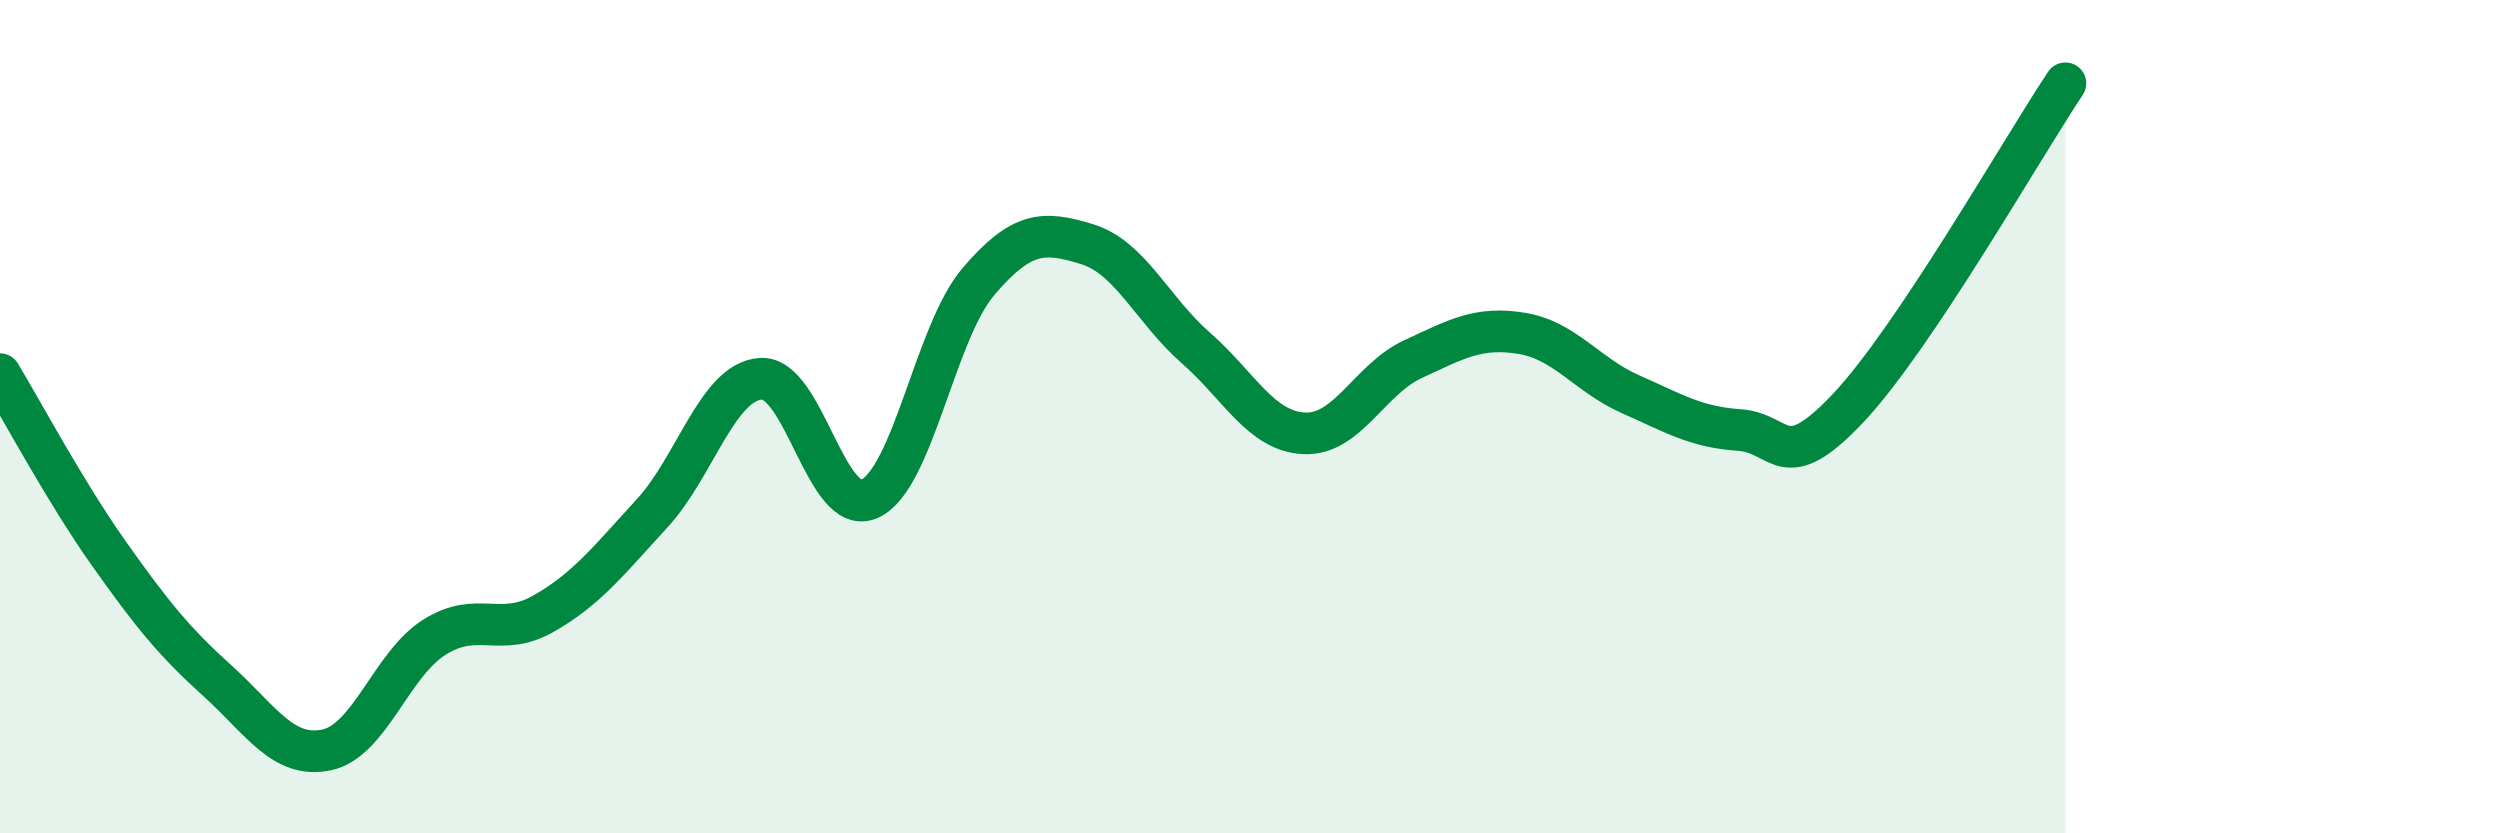
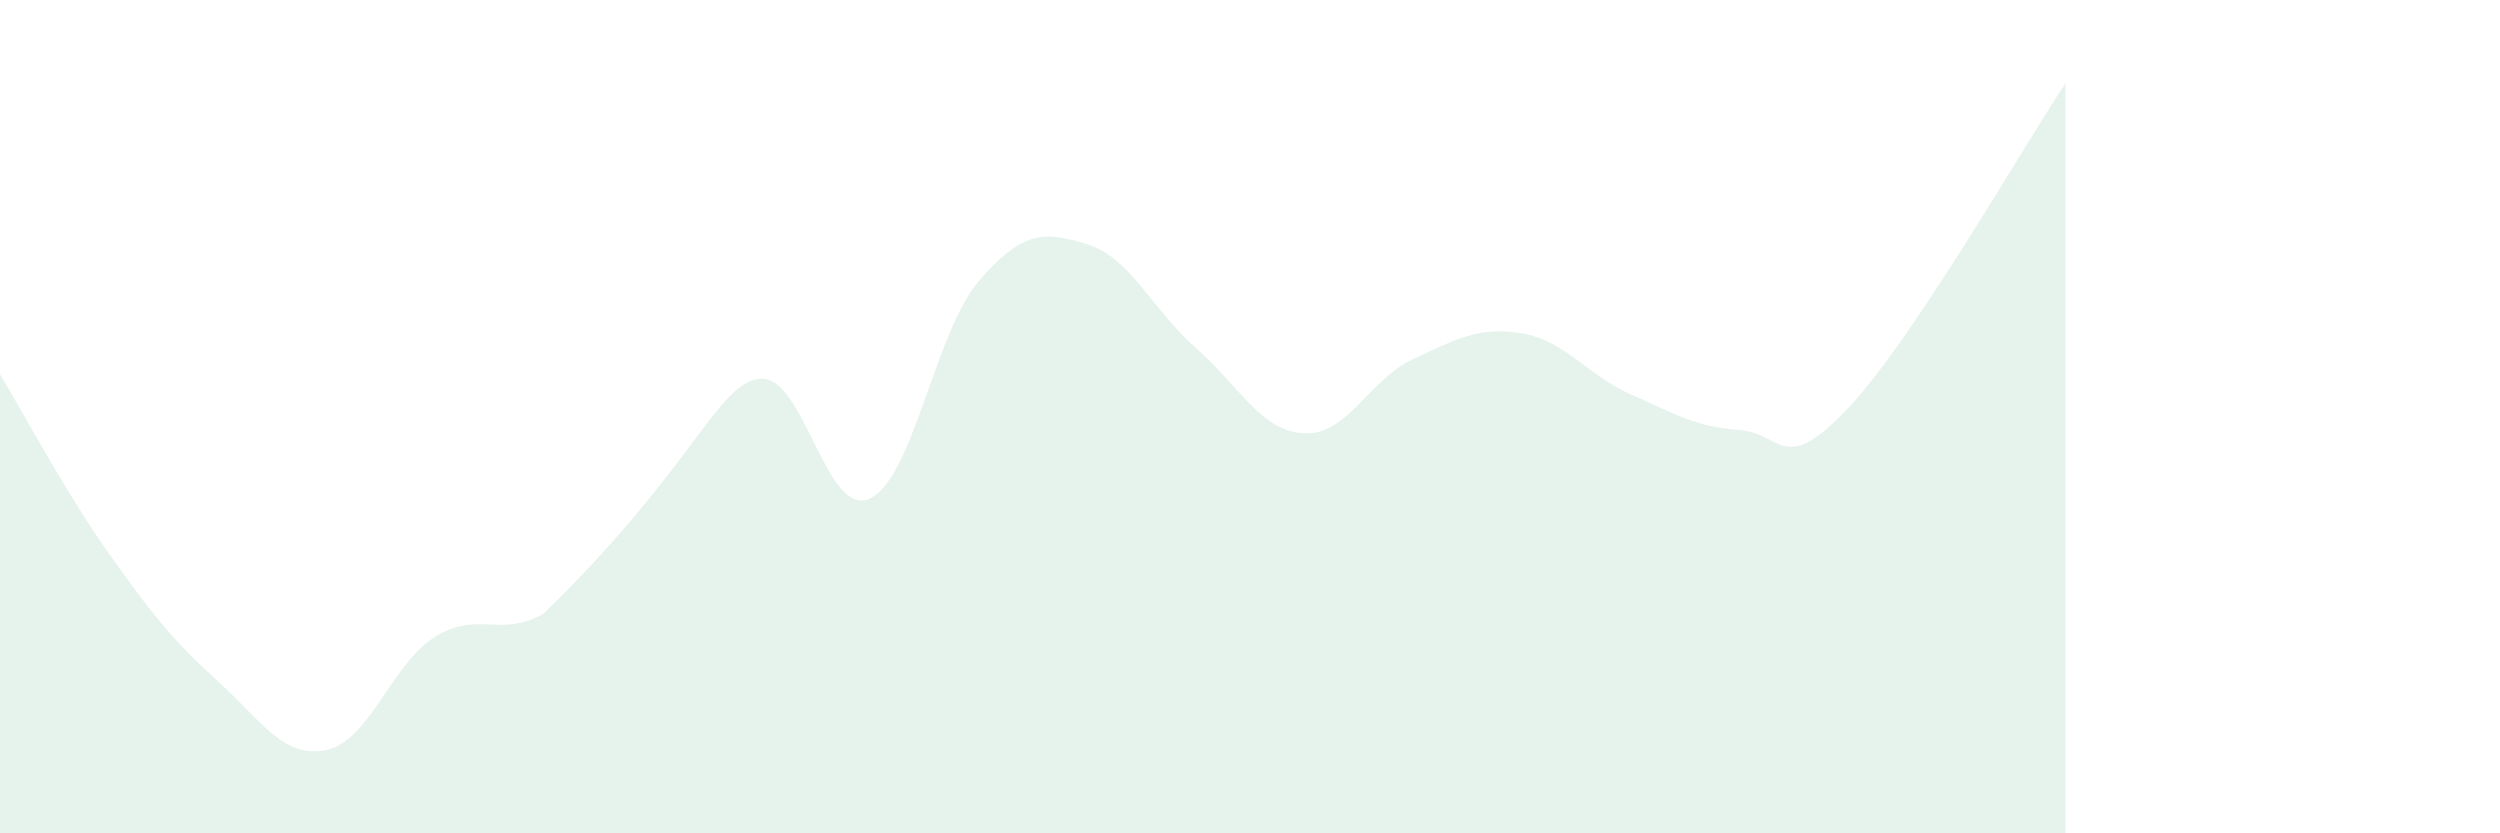
<svg xmlns="http://www.w3.org/2000/svg" width="60" height="20" viewBox="0 0 60 20">
-   <path d="M 0,8.98 C 0.52,9.84 1.57,11.81 2.61,13.28 C 3.65,14.75 4.18,15.4 5.22,16.34 C 6.26,17.28 6.79,18.21 7.83,18 C 8.87,17.79 9.39,15.94 10.43,15.29 C 11.47,14.64 12,15.32 13.04,14.73 C 14.08,14.14 14.61,13.45 15.65,12.32 C 16.69,11.19 17.22,9.16 18.26,9.09 C 19.3,9.02 19.83,12.44 20.87,11.97 C 21.91,11.5 22.44,7.98 23.48,6.76 C 24.52,5.54 25.05,5.54 26.09,5.86 C 27.13,6.18 27.66,7.44 28.7,8.35 C 29.74,9.26 30.26,10.35 31.3,10.4 C 32.34,10.45 32.87,9.1 33.91,8.62 C 34.95,8.14 35.48,7.83 36.52,8 C 37.56,8.17 38.09,9 39.13,9.46 C 40.17,9.92 40.7,10.25 41.74,10.32 C 42.78,10.39 42.78,11.46 44.35,9.8 C 45.92,8.14 48.53,3.56 49.57,2L49.57 20L0 20Z" fill="#008740" opacity="0.1" stroke-linecap="round" stroke-linejoin="round" />
-   <path d="M 0,8.98 C 0.52,9.84 1.57,11.81 2.61,13.28 C 3.65,14.75 4.18,15.4 5.22,16.34 C 6.26,17.28 6.79,18.21 7.83,18 C 8.87,17.79 9.39,15.94 10.43,15.29 C 11.47,14.64 12,15.32 13.04,14.73 C 14.08,14.14 14.61,13.45 15.65,12.32 C 16.69,11.19 17.22,9.16 18.26,9.09 C 19.3,9.02 19.83,12.44 20.87,11.97 C 21.91,11.5 22.44,7.98 23.48,6.76 C 24.52,5.54 25.05,5.54 26.09,5.86 C 27.13,6.18 27.66,7.44 28.7,8.35 C 29.74,9.26 30.26,10.35 31.3,10.4 C 32.34,10.45 32.87,9.1 33.91,8.62 C 34.95,8.14 35.48,7.83 36.52,8 C 37.56,8.17 38.09,9 39.13,9.46 C 40.17,9.92 40.7,10.25 41.74,10.32 C 42.78,10.39 42.78,11.46 44.35,9.8 C 45.92,8.14 48.53,3.56 49.57,2" stroke="#008740" stroke-width="1" fill="none" stroke-linecap="round" stroke-linejoin="round" />
+   <path d="M 0,8.98 C 0.52,9.84 1.57,11.81 2.61,13.28 C 3.65,14.75 4.18,15.4 5.22,16.34 C 6.26,17.28 6.79,18.21 7.83,18 C 8.87,17.79 9.39,15.94 10.43,15.29 C 11.47,14.64 12,15.32 13.04,14.73 C 16.69,11.19 17.22,9.16 18.26,9.09 C 19.3,9.02 19.83,12.44 20.87,11.97 C 21.91,11.5 22.44,7.98 23.48,6.76 C 24.52,5.54 25.05,5.54 26.09,5.86 C 27.13,6.18 27.66,7.44 28.7,8.35 C 29.74,9.26 30.26,10.35 31.3,10.4 C 32.34,10.45 32.87,9.1 33.91,8.62 C 34.95,8.14 35.48,7.83 36.52,8 C 37.56,8.17 38.09,9 39.13,9.46 C 40.17,9.92 40.7,10.25 41.74,10.32 C 42.78,10.39 42.78,11.46 44.35,9.8 C 45.92,8.14 48.53,3.56 49.57,2L49.57 20L0 20Z" fill="#008740" opacity="0.1" stroke-linecap="round" stroke-linejoin="round" />
</svg>